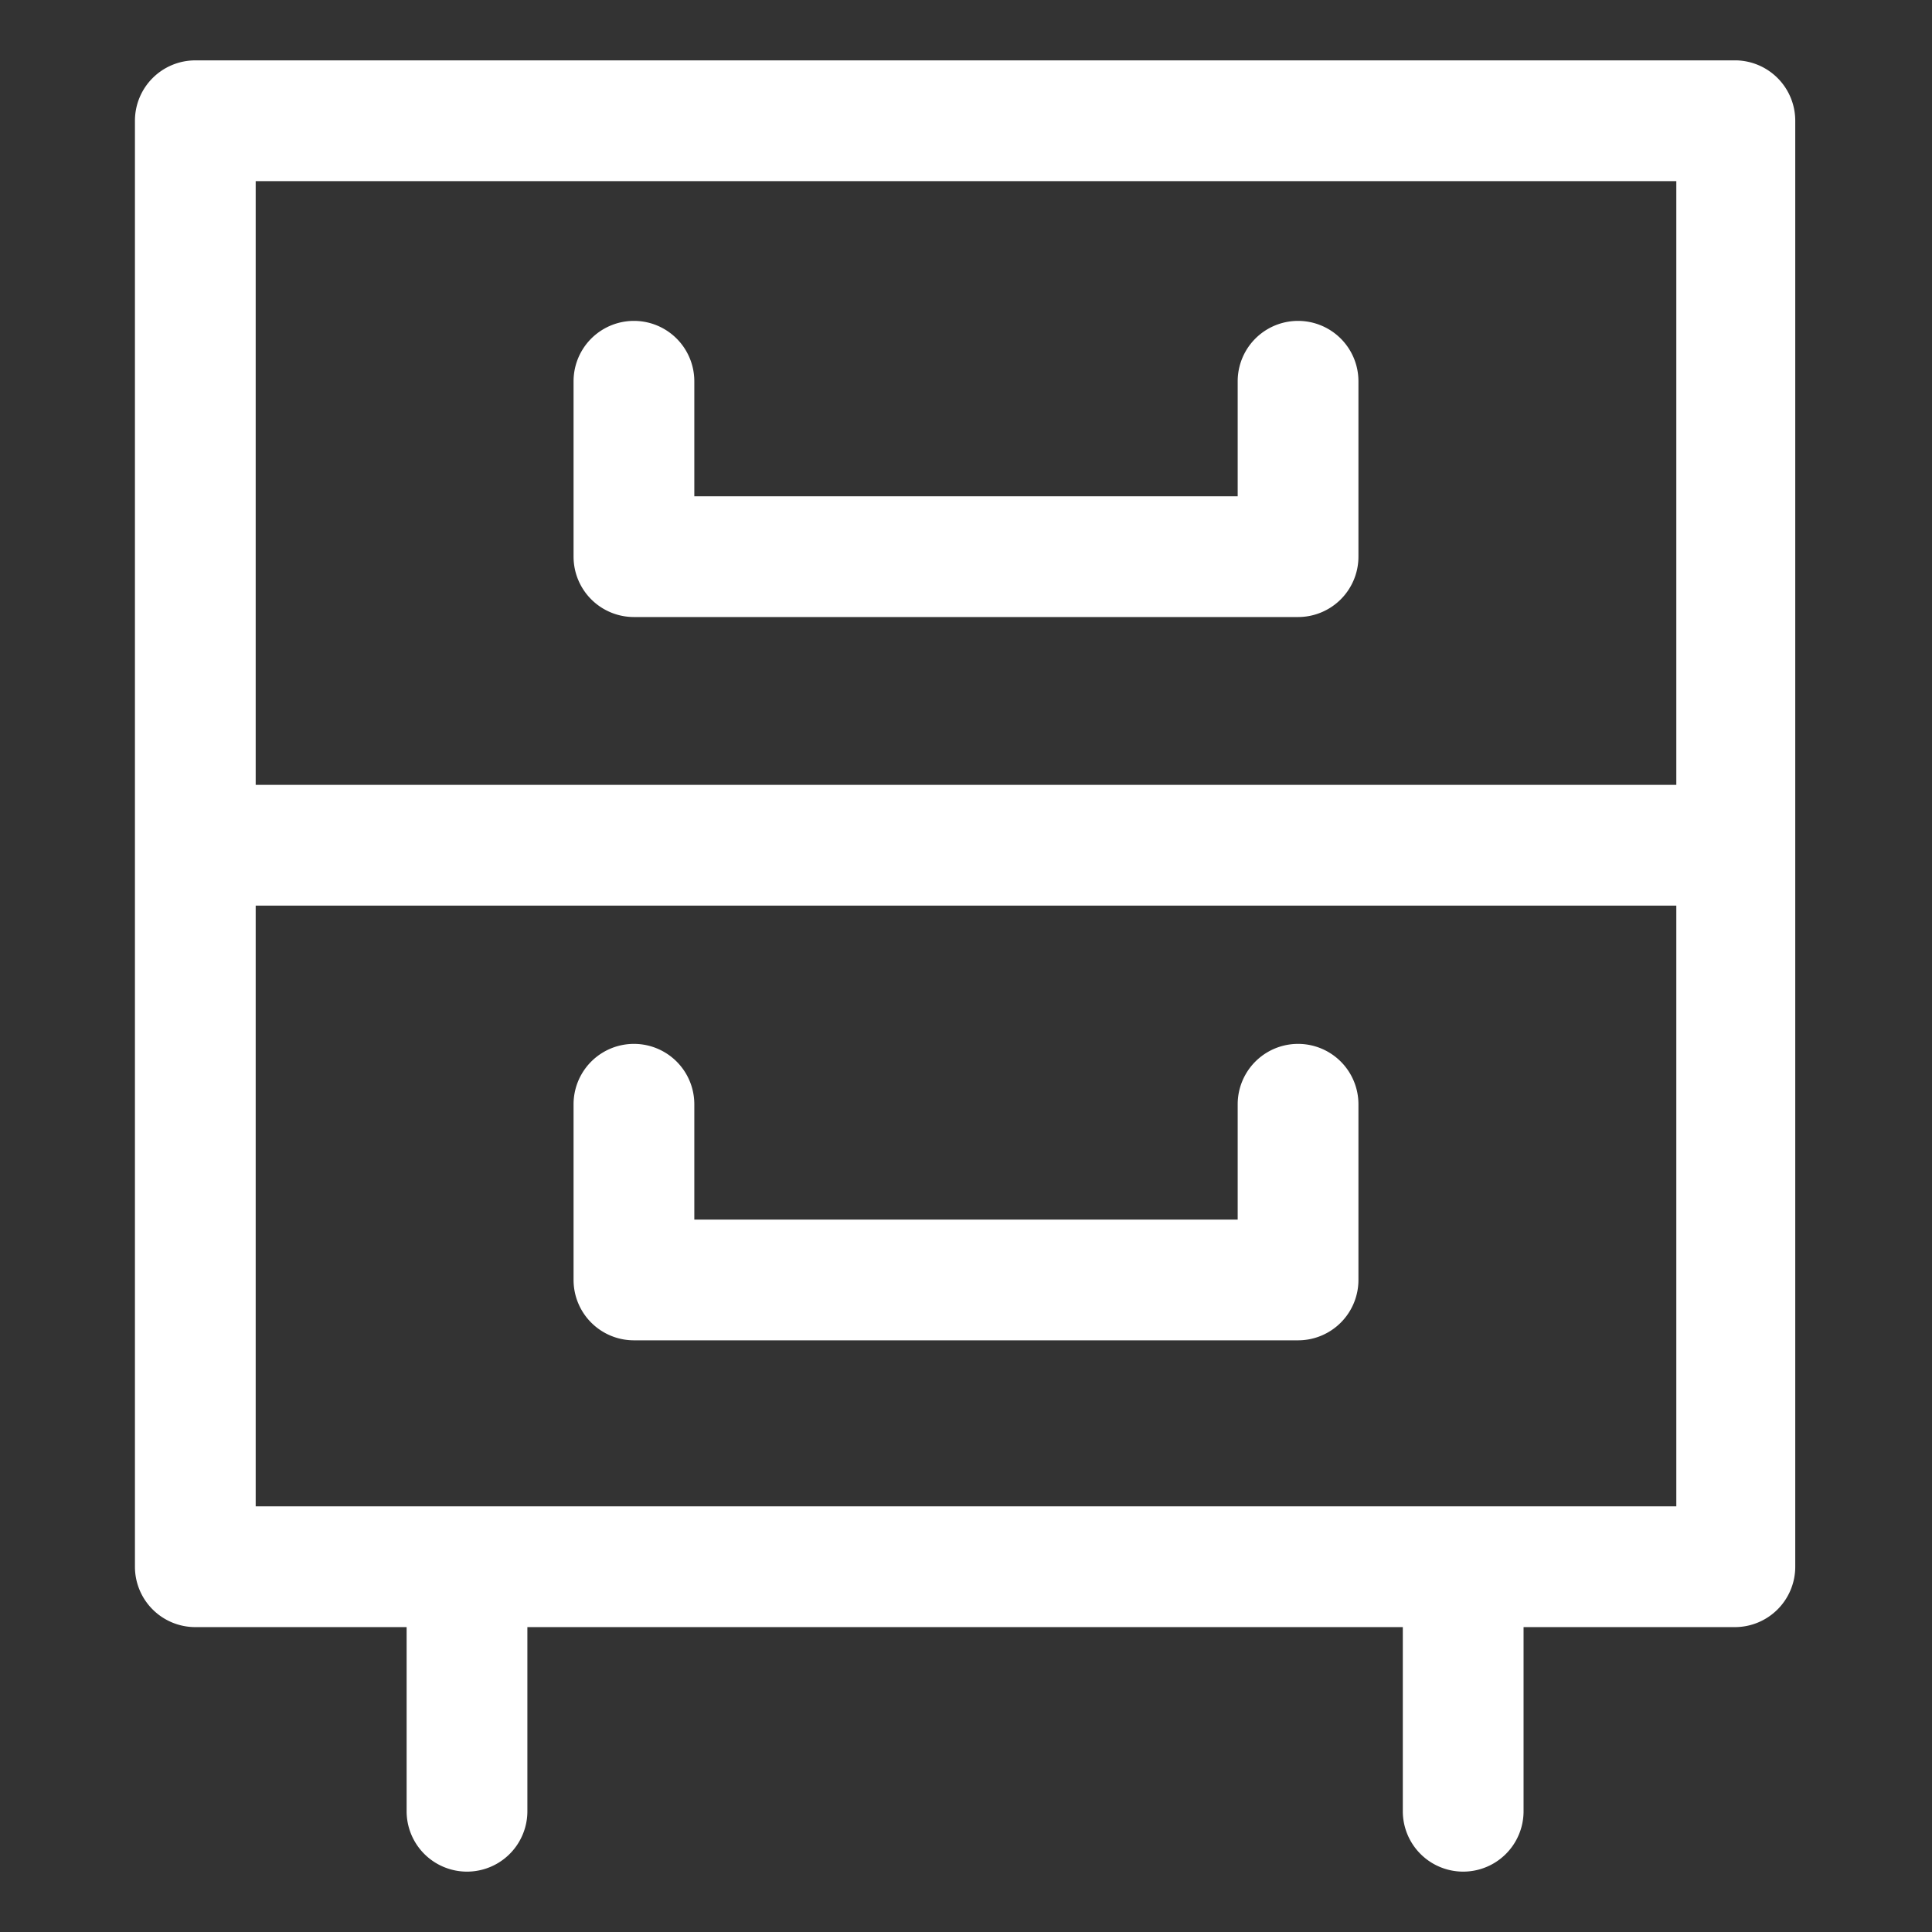
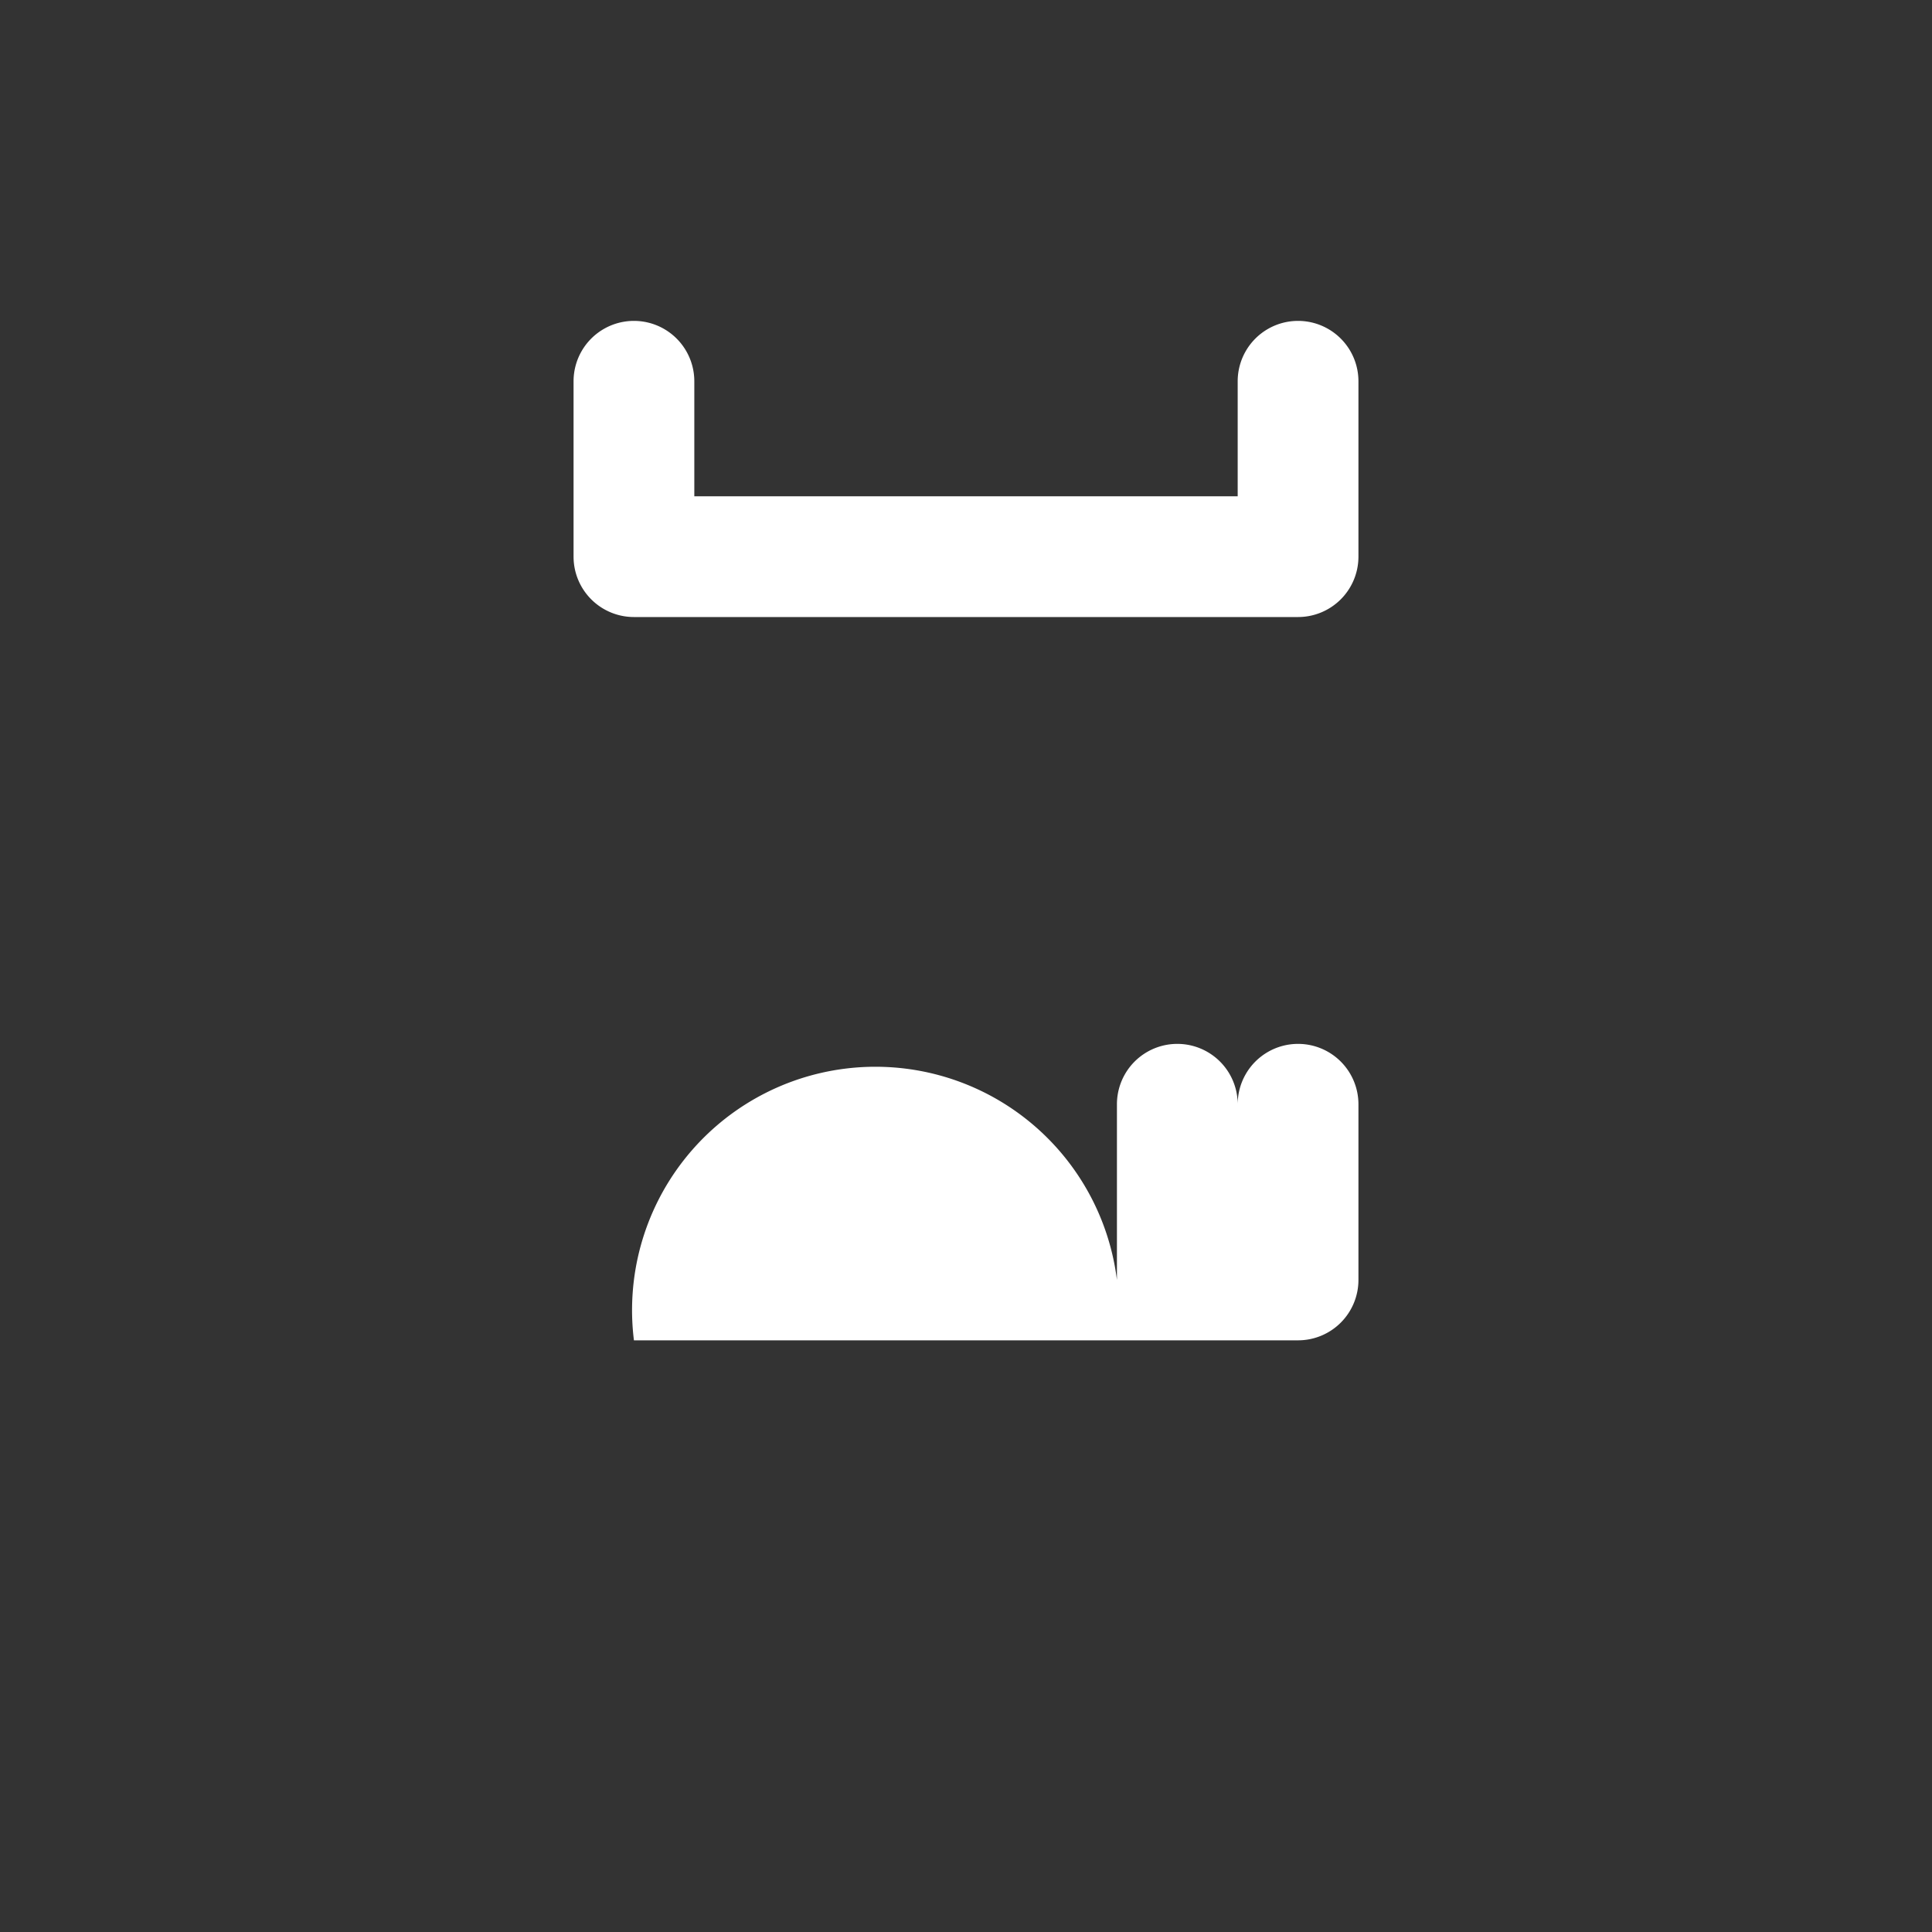
<svg xmlns="http://www.w3.org/2000/svg" viewBox="0 0 64 64">
  <rect x="0" y="0" width="64" height="64" fill="#333333" stroke="none" />
  <g id="Layer_68" data-name="Layer 68">
-     <path d="M57.53,2H6.47a2,2,0,0,0-2,2V51.9a2,2,0,0,0,2,2h7V60a2,2,0,0,0,4,0V53.9h29V60a2,2,0,0,0,4,0V53.9h7a2,2,0,0,0,2-2V4A2,2,0,0,0,57.53,2ZM8.47,6H55.53V26H8.47ZM55.53,49.9H8.47V30H55.53Z" id="id_101" style="fill: rgb(255, 255, 255);" />
    <path d="M41,12.63v3.81H23V12.63a2,2,0,0,0-4,0v5.81a2,2,0,0,0,2,2H43a2,2,0,0,0,2-2V12.63A2,2,0,0,0,41,12.63Z" id="id_102" style="fill: rgb(255, 255, 255);" />
-     <path d="M21,44.4H43a2,2,0,0,0,2-2V36.58a2,2,0,0,0-4,0V40.4H23V36.58a2,2,0,0,0-4,0V42.4A2,2,0,0,0,21,44.4Z" id="id_103" style="fill: rgb(255, 255, 255);" />
+     <path d="M21,44.4H43a2,2,0,0,0,2-2V36.58a2,2,0,0,0-4,0V40.4V36.58a2,2,0,0,0-4,0V42.4A2,2,0,0,0,21,44.4Z" id="id_103" style="fill: rgb(255, 255, 255);" />
  </g>
</svg>